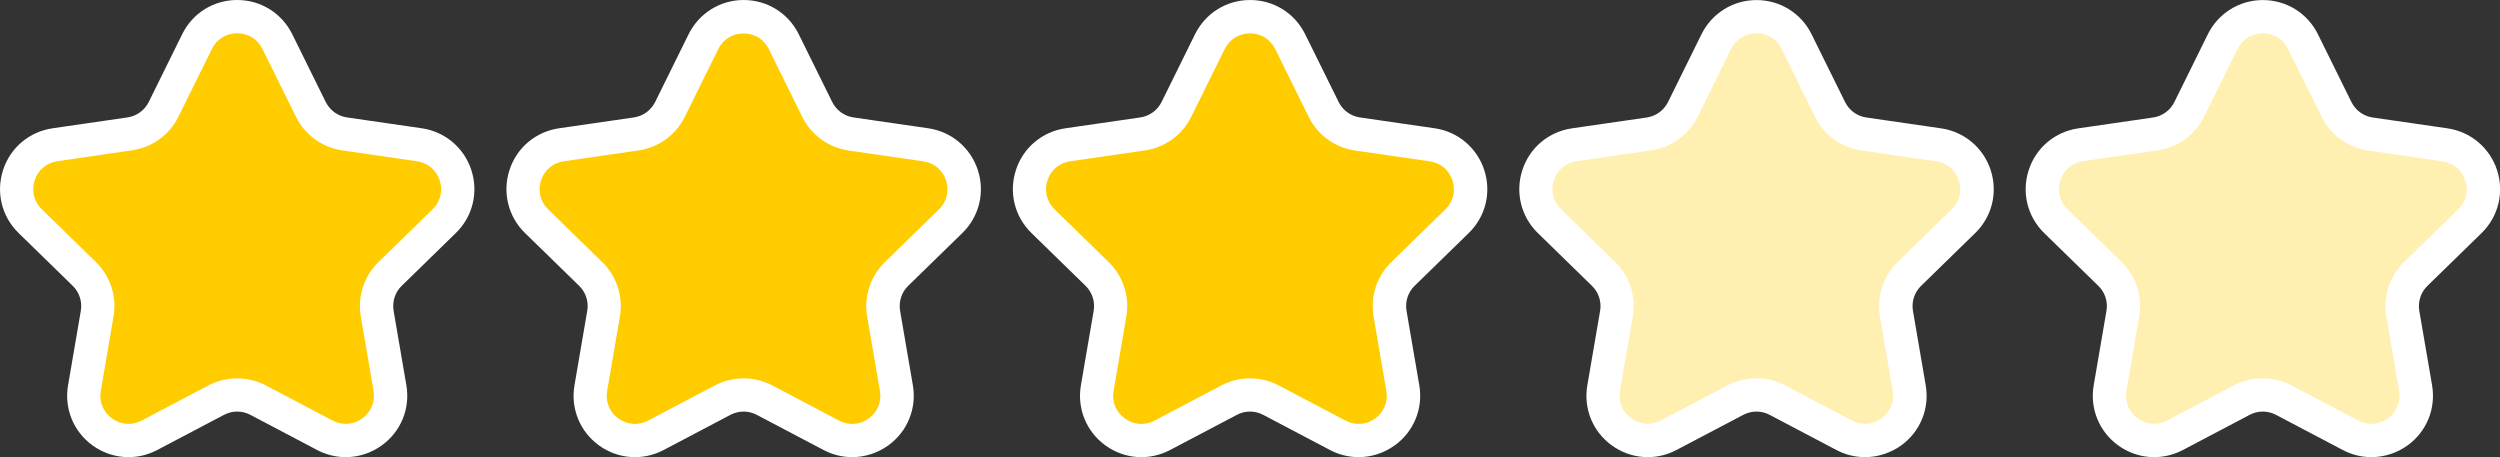
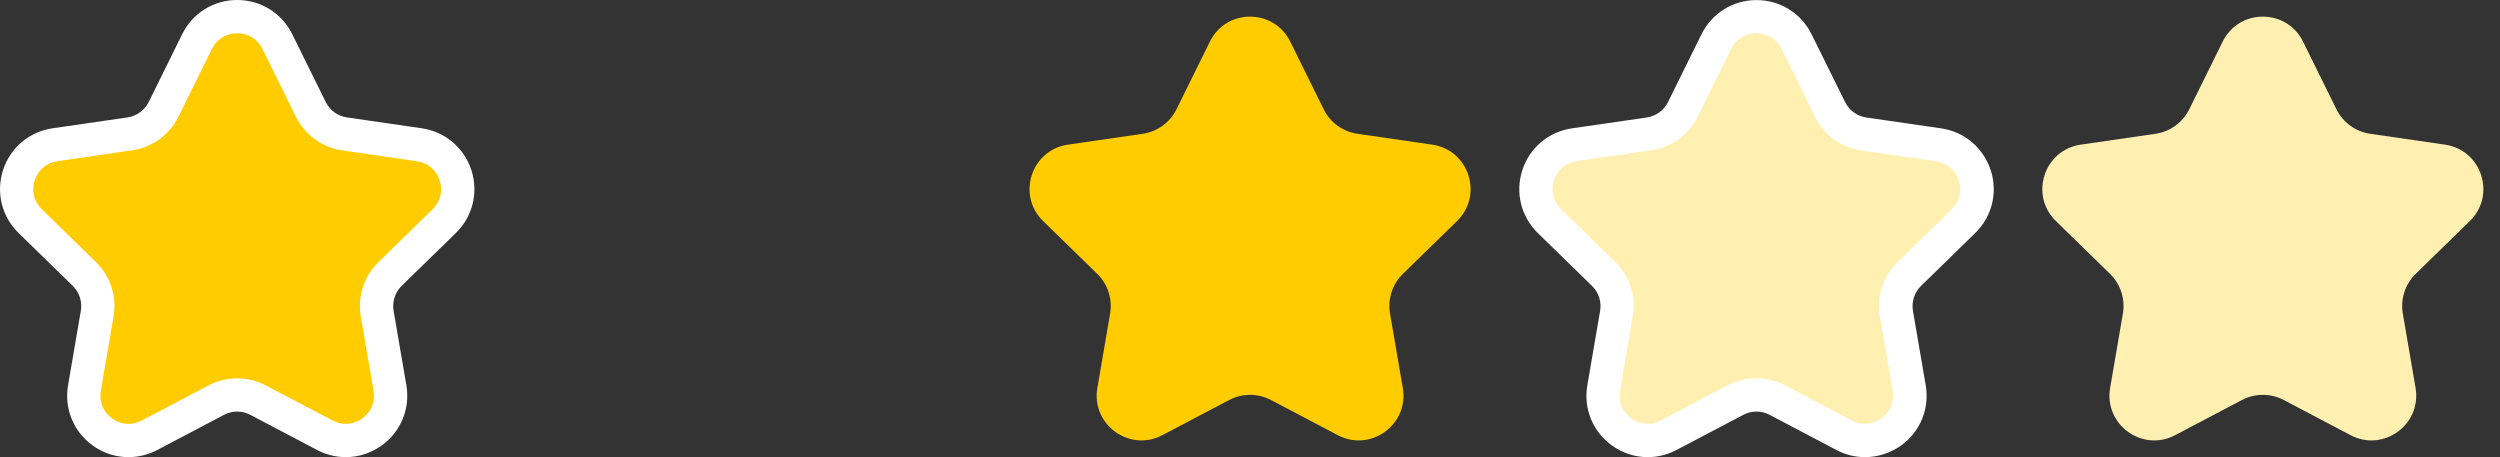
<svg xmlns="http://www.w3.org/2000/svg" version="1.1" id="Layer_1" x="0px" y="0px" viewBox="0 0 375.77 68.71" style="enable-background:new 0 0 375.77 68.71;" xml:space="preserve">
  <rect x="0" y="0" width="375.77" height="68.71" fill="#333333" stroke="none" />
  <style type="text/css">
	.st0{fill:#FFCC00;}
	.st1{fill:#FFFFFF;}
	.st2{fill:#FFF0B2;}
</style>
  <path class="st0" d="M41.69,6.25l5.03,10.18c0.98,1.99,2.88,3.36,5.07,3.68l11.24,1.63c5.52,0.8,7.73,7.59,3.73,11.49l-8.13,7.93  c-1.59,1.55-2.31,3.78-1.94,5.96l1.92,11.19c0.94,5.5-4.83,9.7-9.77,7.1l-10.05-5.29c-1.96-1.03-4.31-1.03-6.27,0l-10.05,5.29  c-4.94,2.6-10.72-1.6-9.77-7.1l1.92-11.19c0.37-2.18-0.35-4.41-1.94-5.96l-8.13-7.93c-4-3.9-1.79-10.69,3.73-11.49l11.24-1.63  c2.19-0.32,4.09-1.7,5.07-3.68l5.03-10.18C32.08,1.25,39.22,1.25,41.69,6.25z" />
  <path class="st1" d="M51.98,68.71c-1.47,0-2.94-0.35-4.31-1.07l-10.05-5.29c-1.23-0.65-2.71-0.65-3.94,0l-10.05,5.29  c-3.14,1.65-6.86,1.38-9.73-0.7c-2.86-2.08-4.27-5.54-3.67-9.03l1.92-11.2c0.23-1.37-0.22-2.78-1.22-3.75L2.8,35.03  c-2.54-2.47-3.43-6.1-2.34-9.47c1.09-3.37,3.95-5.77,7.46-6.28l11.24-1.63c1.38-0.2,2.57-1.07,3.19-2.31l5.03-10.19  C28.94,1.97,32.11,0,35.65,0c0,0,0,0,0,0c3.54,0,6.71,1.97,8.28,5.15l5.03,10.18c0.62,1.25,1.81,2.12,3.19,2.32l11.24,1.63  c3.5,0.51,6.36,2.92,7.46,6.29c1.09,3.37,0.2,6.99-2.34,9.46l-8.13,7.93c-1,0.97-1.45,2.38-1.22,3.75l1.92,11.19  c0.6,3.49-0.81,6.95-3.67,9.03C55.78,68.11,53.89,68.71,51.98,68.71z M35.65,56.87c1.48,0,2.95,0.35,4.3,1.06L50,63.21  c1.46,0.77,3.13,0.65,4.46-0.32c1.33-0.97,1.96-2.52,1.69-4.14l-1.92-11.19c-0.51-3,0.48-6.05,2.66-8.17l8.13-7.93  c1.18-1.15,1.58-2.77,1.07-4.34c-0.51-1.57-1.79-2.65-3.42-2.88L51.43,22.6c-3.01-0.44-5.61-2.33-6.95-5.05L39.45,7.36  C38.72,5.88,37.3,5,35.65,5c0,0,0,0,0,0c-1.65,0-3.07,0.88-3.8,2.36l-5.03,10.18c-1.34,2.73-3.94,4.61-6.95,5.05L8.63,24.23  C7,24.46,5.72,25.54,5.21,27.11c-0.51,1.57-0.11,3.19,1.07,4.34l8.13,7.93c2.18,2.12,3.17,5.18,2.66,8.17l-1.92,11.2  c-0.28,1.62,0.35,3.17,1.69,4.14c1.33,0.97,3,1.09,4.46,0.32l10.05-5.29C32.7,57.22,34.17,56.87,35.65,56.87z" />
-   <path class="st0" d="M117.81,6.25l5.03,10.18c0.98,1.99,2.88,3.36,5.07,3.68l11.24,1.63c5.52,0.8,7.73,7.59,3.73,11.49l-8.13,7.93  c-1.59,1.55-2.31,3.78-1.94,5.96l1.92,11.19c0.94,5.5-4.83,9.7-9.77,7.1l-10.05-5.29c-1.96-1.03-4.31-1.03-6.27,0l-10.05,5.29  c-4.94,2.6-10.72-1.6-9.77-7.1l1.92-11.19c0.37-2.18-0.35-4.41-1.94-5.96l-8.13-7.93c-4-3.9-1.79-10.69,3.73-11.49l11.24-1.63  c2.19-0.32,4.09-1.7,5.07-3.68l5.03-10.18C108.2,1.25,115.34,1.25,117.81,6.25z" />
-   <path class="st1" d="M128.1,68.71c-1.47,0-2.94-0.35-4.31-1.07l-10.05-5.29c-1.23-0.65-2.71-0.65-3.94,0l-10.05,5.29  c-3.13,1.65-6.86,1.38-9.73-0.7c-2.86-2.08-4.27-5.54-3.67-9.03l1.92-11.2c0.24-1.37-0.22-2.78-1.22-3.75l-8.13-7.93  c-2.54-2.47-3.43-6.1-2.34-9.47c1.09-3.37,3.95-5.77,7.46-6.28l11.24-1.63c1.38-0.2,2.57-1.07,3.19-2.31l5.03-10.19  c1.57-3.17,4.74-5.15,8.28-5.15c0,0,0,0,0,0c3.54,0,6.71,1.97,8.28,5.15l5.03,10.18c0.62,1.25,1.81,2.12,3.19,2.32l11.24,1.63  c3.5,0.51,6.36,2.92,7.46,6.29c1.09,3.37,0.2,6.99-2.34,9.46l-8.13,7.93c-1,0.97-1.45,2.38-1.22,3.75l1.92,11.19  c0.6,3.49-0.81,6.95-3.67,9.03C131.9,68.11,130,68.71,128.1,68.71z M111.77,56.87c1.48,0,2.95,0.35,4.3,1.06l10.05,5.29  c1.46,0.77,3.13,0.65,4.46-0.32c1.33-0.97,1.96-2.52,1.68-4.14l-1.92-11.19c-0.51-3,0.48-6.05,2.66-8.17l8.13-7.93  c1.18-1.15,1.58-2.77,1.07-4.34c-0.51-1.57-1.79-2.65-3.42-2.88l-11.24-1.63c-3.01-0.44-5.61-2.33-6.95-5.05l-5.03-10.19  c-0.73-1.48-2.15-2.36-3.8-2.36h0c-1.65,0-3.07,0.88-3.8,2.36l-5.03,10.18c-1.34,2.73-3.94,4.61-6.95,5.05l-11.24,1.63  c-1.63,0.24-2.91,1.31-3.42,2.88c-0.51,1.57-0.11,3.19,1.07,4.34l8.13,7.93c2.18,2.12,3.17,5.18,2.66,8.17l-1.92,11.2  c-0.28,1.62,0.35,3.17,1.69,4.14c1.33,0.97,3,1.09,4.46,0.32l10.05-5.29C108.82,57.22,110.29,56.87,111.77,56.87z" />
  <path class="st0" d="M193.93,6.25l5.03,10.18c0.98,1.99,2.88,3.36,5.07,3.68l11.24,1.63c5.52,0.8,7.73,7.59,3.73,11.49l-8.13,7.93  c-1.59,1.55-2.31,3.78-1.94,5.96l1.92,11.19c0.94,5.5-4.83,9.7-9.77,7.1l-10.05-5.29c-1.96-1.03-4.31-1.03-6.27,0l-10.05,5.29  c-4.94,2.6-10.72-1.6-9.77-7.1l1.92-11.19c0.37-2.18-0.35-4.41-1.94-5.96l-8.13-7.93c-4-3.9-1.79-10.69,3.73-11.49l11.24-1.63  c2.19-0.32,4.09-1.7,5.07-3.68l5.03-10.18C184.32,1.25,191.46,1.25,193.93,6.25z" />
-   <path class="st1" d="M204.22,68.71c-1.47,0-2.94-0.35-4.31-1.07l-10.05-5.29c-1.23-0.65-2.71-0.65-3.94,0l-10.05,5.29  c-3.13,1.65-6.86,1.38-9.73-0.7c-2.86-2.08-4.27-5.54-3.67-9.03l1.92-11.2c0.23-1.37-0.22-2.78-1.22-3.75l-8.13-7.93  c-2.54-2.47-3.43-6.1-2.34-9.47c1.09-3.37,3.95-5.77,7.46-6.28l11.24-1.63c1.38-0.2,2.57-1.07,3.19-2.31l5.03-10.19  c1.57-3.17,4.74-5.15,8.28-5.15c0,0,0,0,0,0c3.54,0,6.71,1.97,8.28,5.15l5.03,10.18c0.62,1.25,1.81,2.12,3.19,2.32l11.24,1.63  c3.5,0.51,6.36,2.92,7.46,6.29c1.09,3.37,0.2,6.99-2.34,9.46l-8.13,7.93c-1,0.97-1.45,2.38-1.22,3.75l1.92,11.19  c0.6,3.49-0.81,6.95-3.67,9.03C208.02,68.11,206.12,68.71,204.22,68.71z M187.89,56.87c1.48,0,2.95,0.35,4.3,1.06l10.05,5.29  c1.46,0.77,3.13,0.65,4.46-0.32c1.33-0.97,1.96-2.52,1.68-4.14l-1.92-11.19c-0.51-3,0.48-6.05,2.66-8.17l8.13-7.93  c1.18-1.15,1.58-2.77,1.07-4.34c-0.51-1.57-1.79-2.65-3.42-2.88l-11.24-1.63c-3.01-0.44-5.61-2.33-6.95-5.05l-5.03-10.19  c-0.73-1.48-2.15-2.36-3.8-2.36h0c-1.65,0-3.07,0.88-3.8,2.36l-5.03,10.18c-1.34,2.73-3.94,4.61-6.95,5.05l-11.24,1.63  c-1.63,0.24-2.91,1.31-3.42,2.88c-0.51,1.57-0.11,3.19,1.07,4.34l8.13,7.93c2.18,2.12,3.17,5.18,2.66,8.17l-1.92,11.2  c-0.28,1.62,0.35,3.17,1.69,4.14c1.33,0.97,3,1.09,4.46,0.32l10.05-5.29C184.94,57.22,186.41,56.87,187.89,56.87z" />
  <path class="st2" d="M270.04,6.25l5.03,10.18c0.98,1.99,2.88,3.36,5.07,3.68l11.24,1.63c5.52,0.8,7.73,7.59,3.73,11.49l-8.13,7.93  c-1.59,1.55-2.31,3.78-1.94,5.96l1.92,11.19c0.94,5.5-4.83,9.7-9.77,7.1l-10.05-5.29c-1.96-1.03-4.31-1.03-6.27,0l-10.05,5.29  c-4.94,2.6-10.72-1.6-9.77-7.1l1.92-11.19c0.37-2.18-0.35-4.41-1.94-5.96l-8.13-7.93c-4-3.9-1.79-10.69,3.73-11.49l11.24-1.63  c2.19-0.32,4.09-1.7,5.07-3.68l5.03-10.18C260.44,1.25,267.58,1.25,270.04,6.25z" />
  <path class="st1" d="M280.33,68.71c-1.47,0-2.94-0.35-4.3-1.07l-10.05-5.29c-1.23-0.65-2.71-0.65-3.94,0l-10.06,5.29  c-3.13,1.65-6.86,1.38-9.72-0.7c-2.87-2.08-4.27-5.54-3.67-9.03l1.92-11.19c0.24-1.37-0.22-2.78-1.22-3.75l-8.13-7.93  c-2.54-2.47-3.43-6.1-2.34-9.47c1.09-3.37,3.95-5.77,7.46-6.28l11.24-1.63c1.38-0.2,2.57-1.07,3.19-2.31l5.03-10.19  c1.57-3.17,4.74-5.15,8.28-5.15c0,0,0,0,0,0c3.54,0,6.71,1.97,8.28,5.15l5.03,10.18c0.62,1.25,1.81,2.12,3.19,2.32l11.24,1.63  c3.5,0.51,6.36,2.92,7.46,6.29c1.09,3.37,0.2,6.99-2.34,9.46l-8.13,7.93c-1,0.97-1.45,2.38-1.22,3.75l1.92,11.19  c0.6,3.49-0.81,6.95-3.67,9.03C284.14,68.11,282.24,68.71,280.33,68.71z M264,56.86c1.48,0,2.95,0.35,4.3,1.06l10.05,5.29  c1.46,0.76,3.12,0.65,4.46-0.32c1.33-0.97,1.96-2.52,1.68-4.14l-1.92-11.19c-0.51-3,0.48-6.05,2.66-8.17l8.13-7.93  c1.18-1.15,1.58-2.77,1.07-4.34c-0.51-1.57-1.79-2.65-3.42-2.88l-11.24-1.63c-3.01-0.44-5.61-2.33-6.95-5.05L267.8,7.36  c-0.73-1.48-2.15-2.36-3.8-2.36h0c-1.65,0-3.07,0.88-3.8,2.36l-5.03,10.18c-1.34,2.72-3.94,4.61-6.95,5.05l-11.24,1.63  c-1.63,0.24-2.91,1.31-3.42,2.88c-0.51,1.57-0.11,3.19,1.07,4.34l8.13,7.93c2.18,2.12,3.17,5.18,2.66,8.17l-1.92,11.2  c-0.28,1.62,0.35,3.17,1.68,4.14c1.33,0.97,3,1.09,4.46,0.32l10.05-5.29C261.05,57.22,262.53,56.86,264,56.86z" />
  <g>
    <g>
      <path class="st2" d="M346.16,6.25l5.03,10.18c0.98,1.99,2.88,3.36,5.07,3.68l11.24,1.63c5.52,0.8,7.73,7.59,3.73,11.49l-8.13,7.93    c-1.59,1.55-2.31,3.78-1.94,5.96l1.92,11.19c0.94,5.5-4.83,9.7-9.77,7.1l-10.05-5.29c-1.96-1.03-4.31-1.03-6.27,0l-10.05,5.29    c-4.94,2.6-10.72-1.6-9.77-7.1l1.92-11.19c0.37-2.18-0.35-4.41-1.94-5.96l-8.13-7.93c-4-3.9-1.79-10.69,3.73-11.49l11.24-1.63    c2.19-0.32,4.09-1.7,5.07-3.68l5.03-10.18C336.56,1.25,343.69,1.25,346.16,6.25z" />
-       <path class="st1" d="M356.45,68.71c-1.47,0-2.94-0.35-4.31-1.07l-10.05-5.29c-1.23-0.65-2.71-0.65-3.94,0l-10.05,5.29    c-3.14,1.65-6.86,1.38-9.73-0.7c-2.86-2.08-4.27-5.54-3.67-9.03l1.92-11.19c0.24-1.37-0.22-2.78-1.22-3.75l-8.13-7.93    c-2.54-2.47-3.43-6.1-2.34-9.47c1.09-3.37,3.95-5.77,7.46-6.28l11.24-1.63c1.38-0.2,2.57-1.07,3.19-2.31l5.03-10.19    c1.57-3.17,4.74-5.15,8.28-5.15h0c3.54,0,6.71,1.97,8.28,5.15l5.03,10.18c0.62,1.25,1.81,2.12,3.19,2.32l11.24,1.63    c3.5,0.51,6.36,2.92,7.46,6.29c1.09,3.37,0.2,6.99-2.34,9.46l-8.13,7.93c-1,0.97-1.45,2.38-1.22,3.75l1.92,11.19    c0.6,3.49-0.81,6.95-3.67,9.03C360.25,68.11,358.36,68.71,356.45,68.71z M340.12,56.87c1.48,0,2.95,0.35,4.3,1.06l10.05,5.29    c1.46,0.77,3.13,0.65,4.46-0.32c1.33-0.97,1.96-2.52,1.68-4.14l-1.92-11.19c-0.51-3,0.48-6.05,2.66-8.17l8.13-7.93    c1.18-1.15,1.58-2.77,1.07-4.34c-0.51-1.57-1.79-2.65-3.42-2.88L355.9,22.6c-3.01-0.44-5.61-2.33-6.95-5.05l-5.03-10.19    c-0.73-1.48-2.15-2.36-3.8-2.36l0,0c-1.65,0-3.07,0.88-3.8,2.36l-5.03,10.18c-1.34,2.72-3.94,4.61-6.95,5.05l-11.24,1.63    c-1.63,0.24-2.91,1.31-3.42,2.88c-0.51,1.57-0.11,3.19,1.07,4.34l8.13,7.93c2.18,2.12,3.17,5.18,2.66,8.17l-1.92,11.2    c-0.28,1.62,0.35,3.17,1.68,4.14c1.33,0.97,3,1.09,4.46,0.32l10.05-5.29C337.17,57.22,338.65,56.87,340.12,56.87z" />
    </g>
  </g>
</svg>